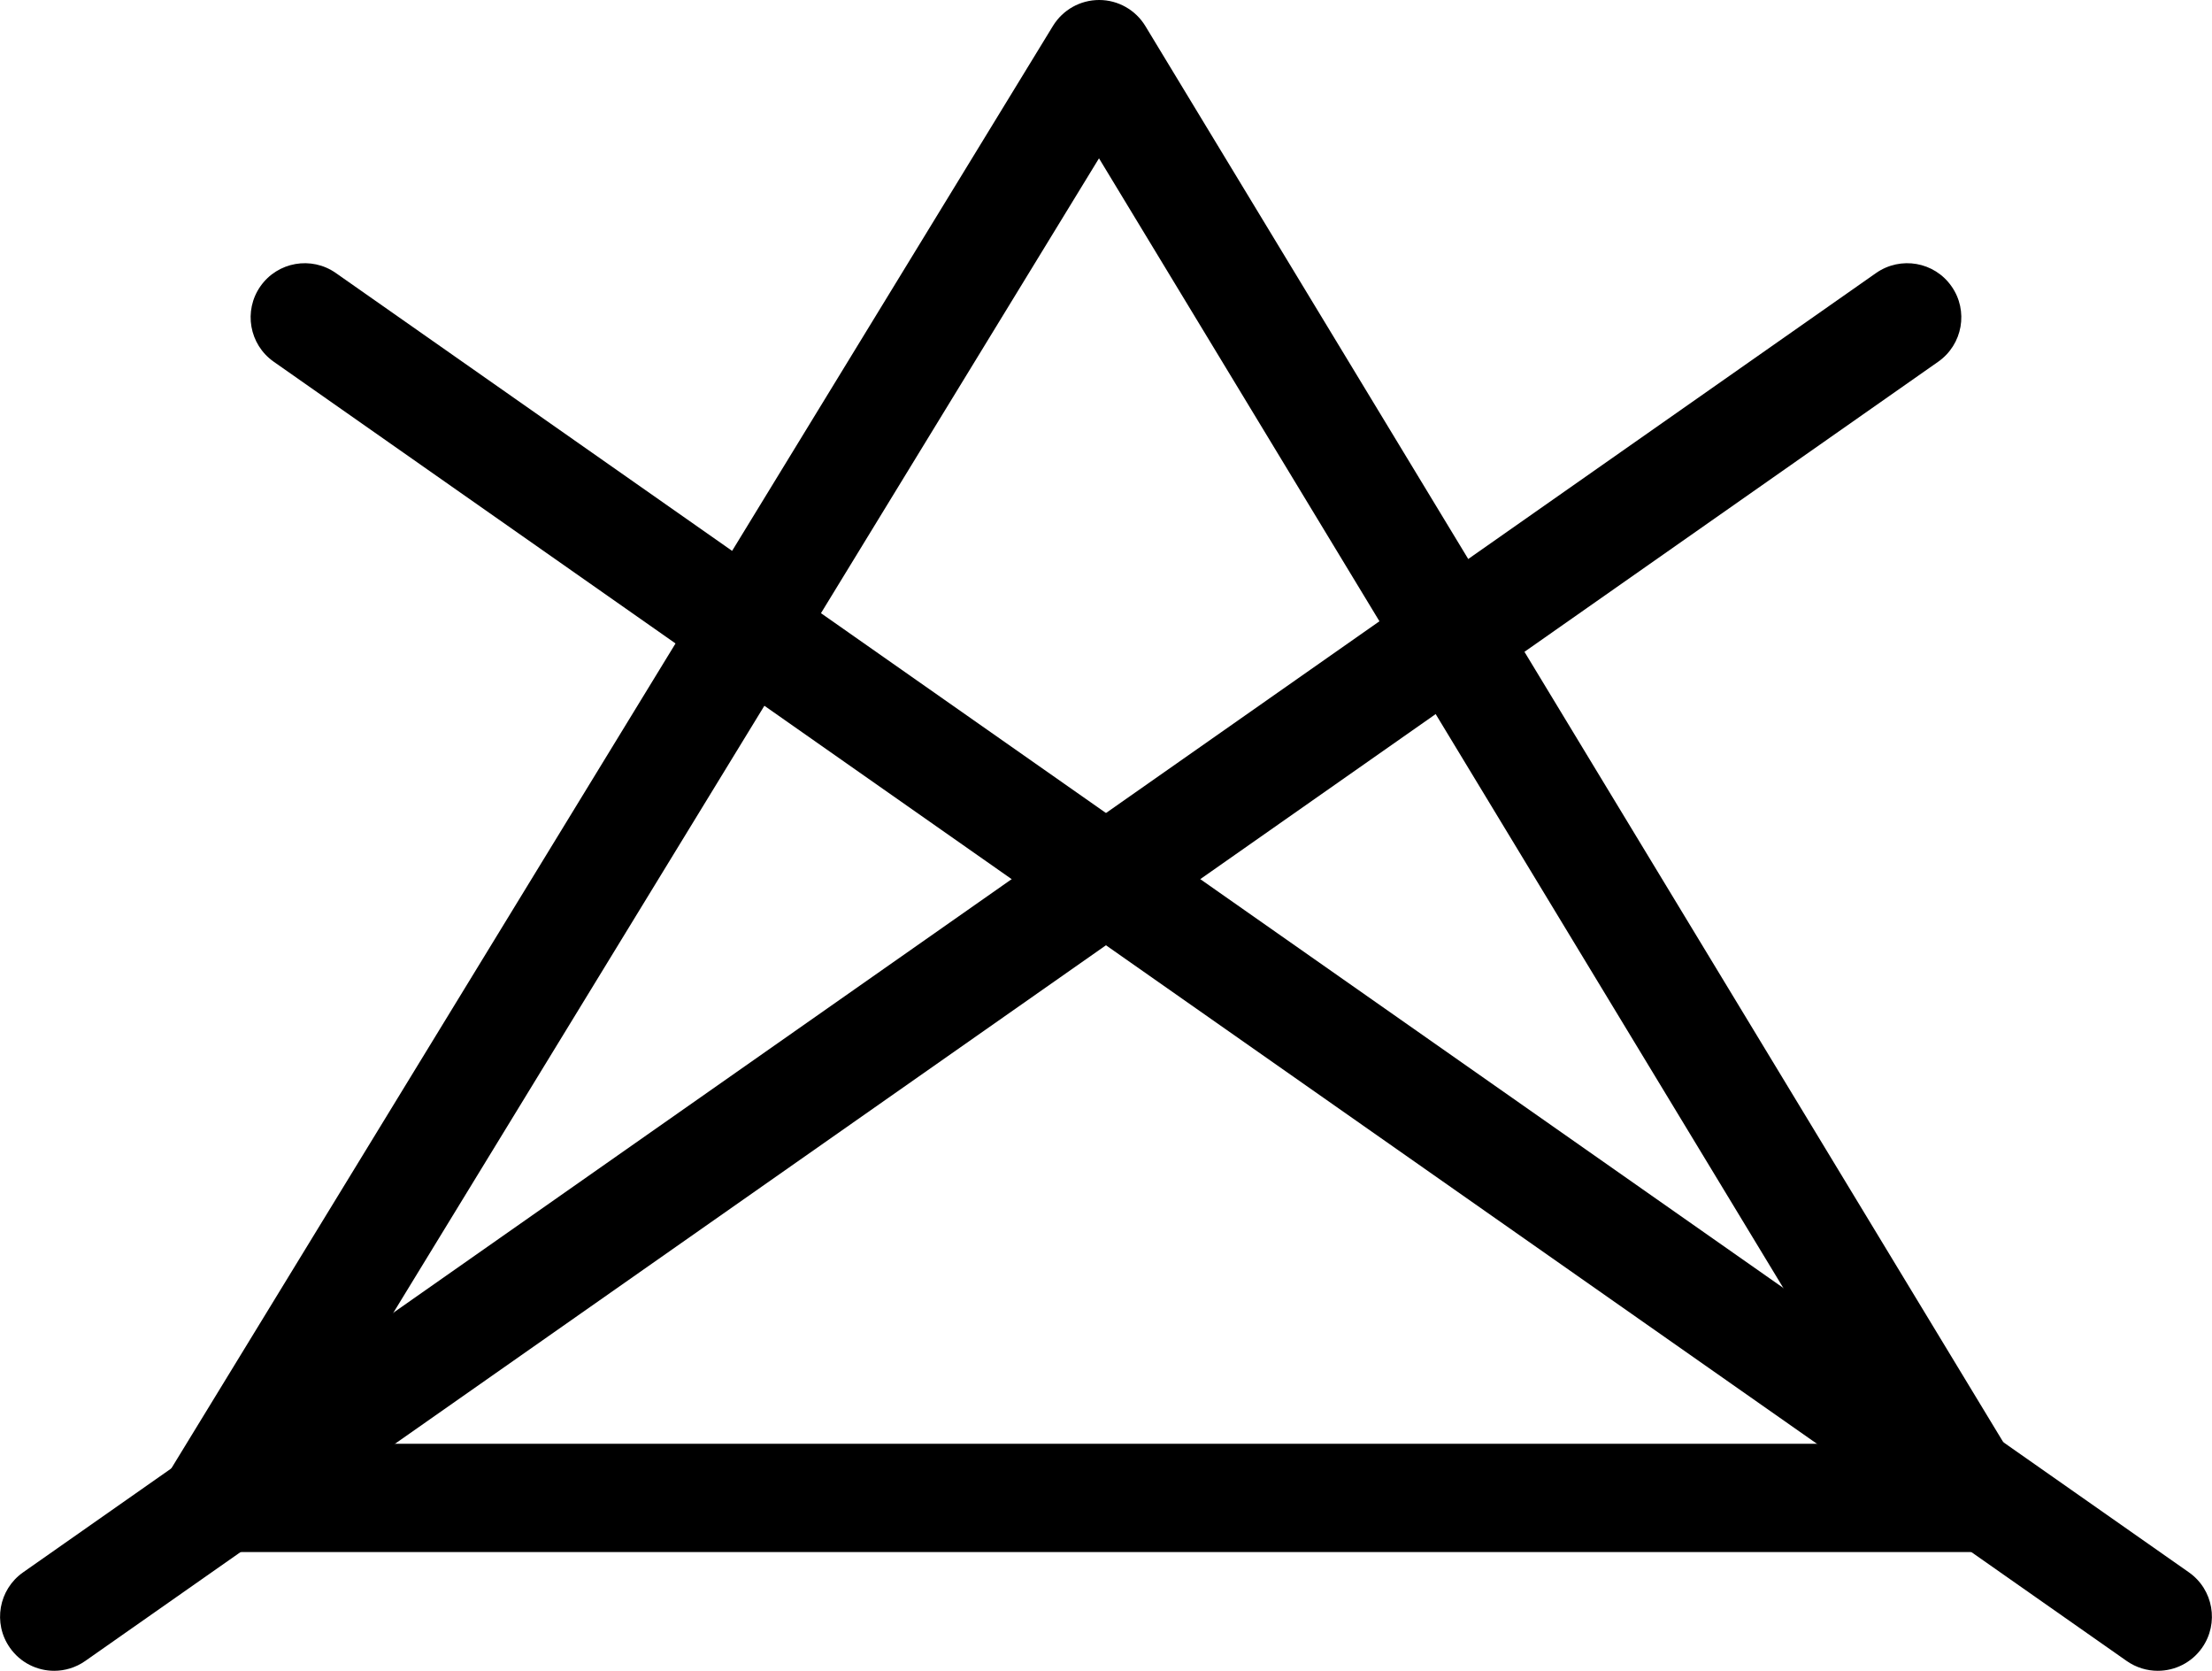
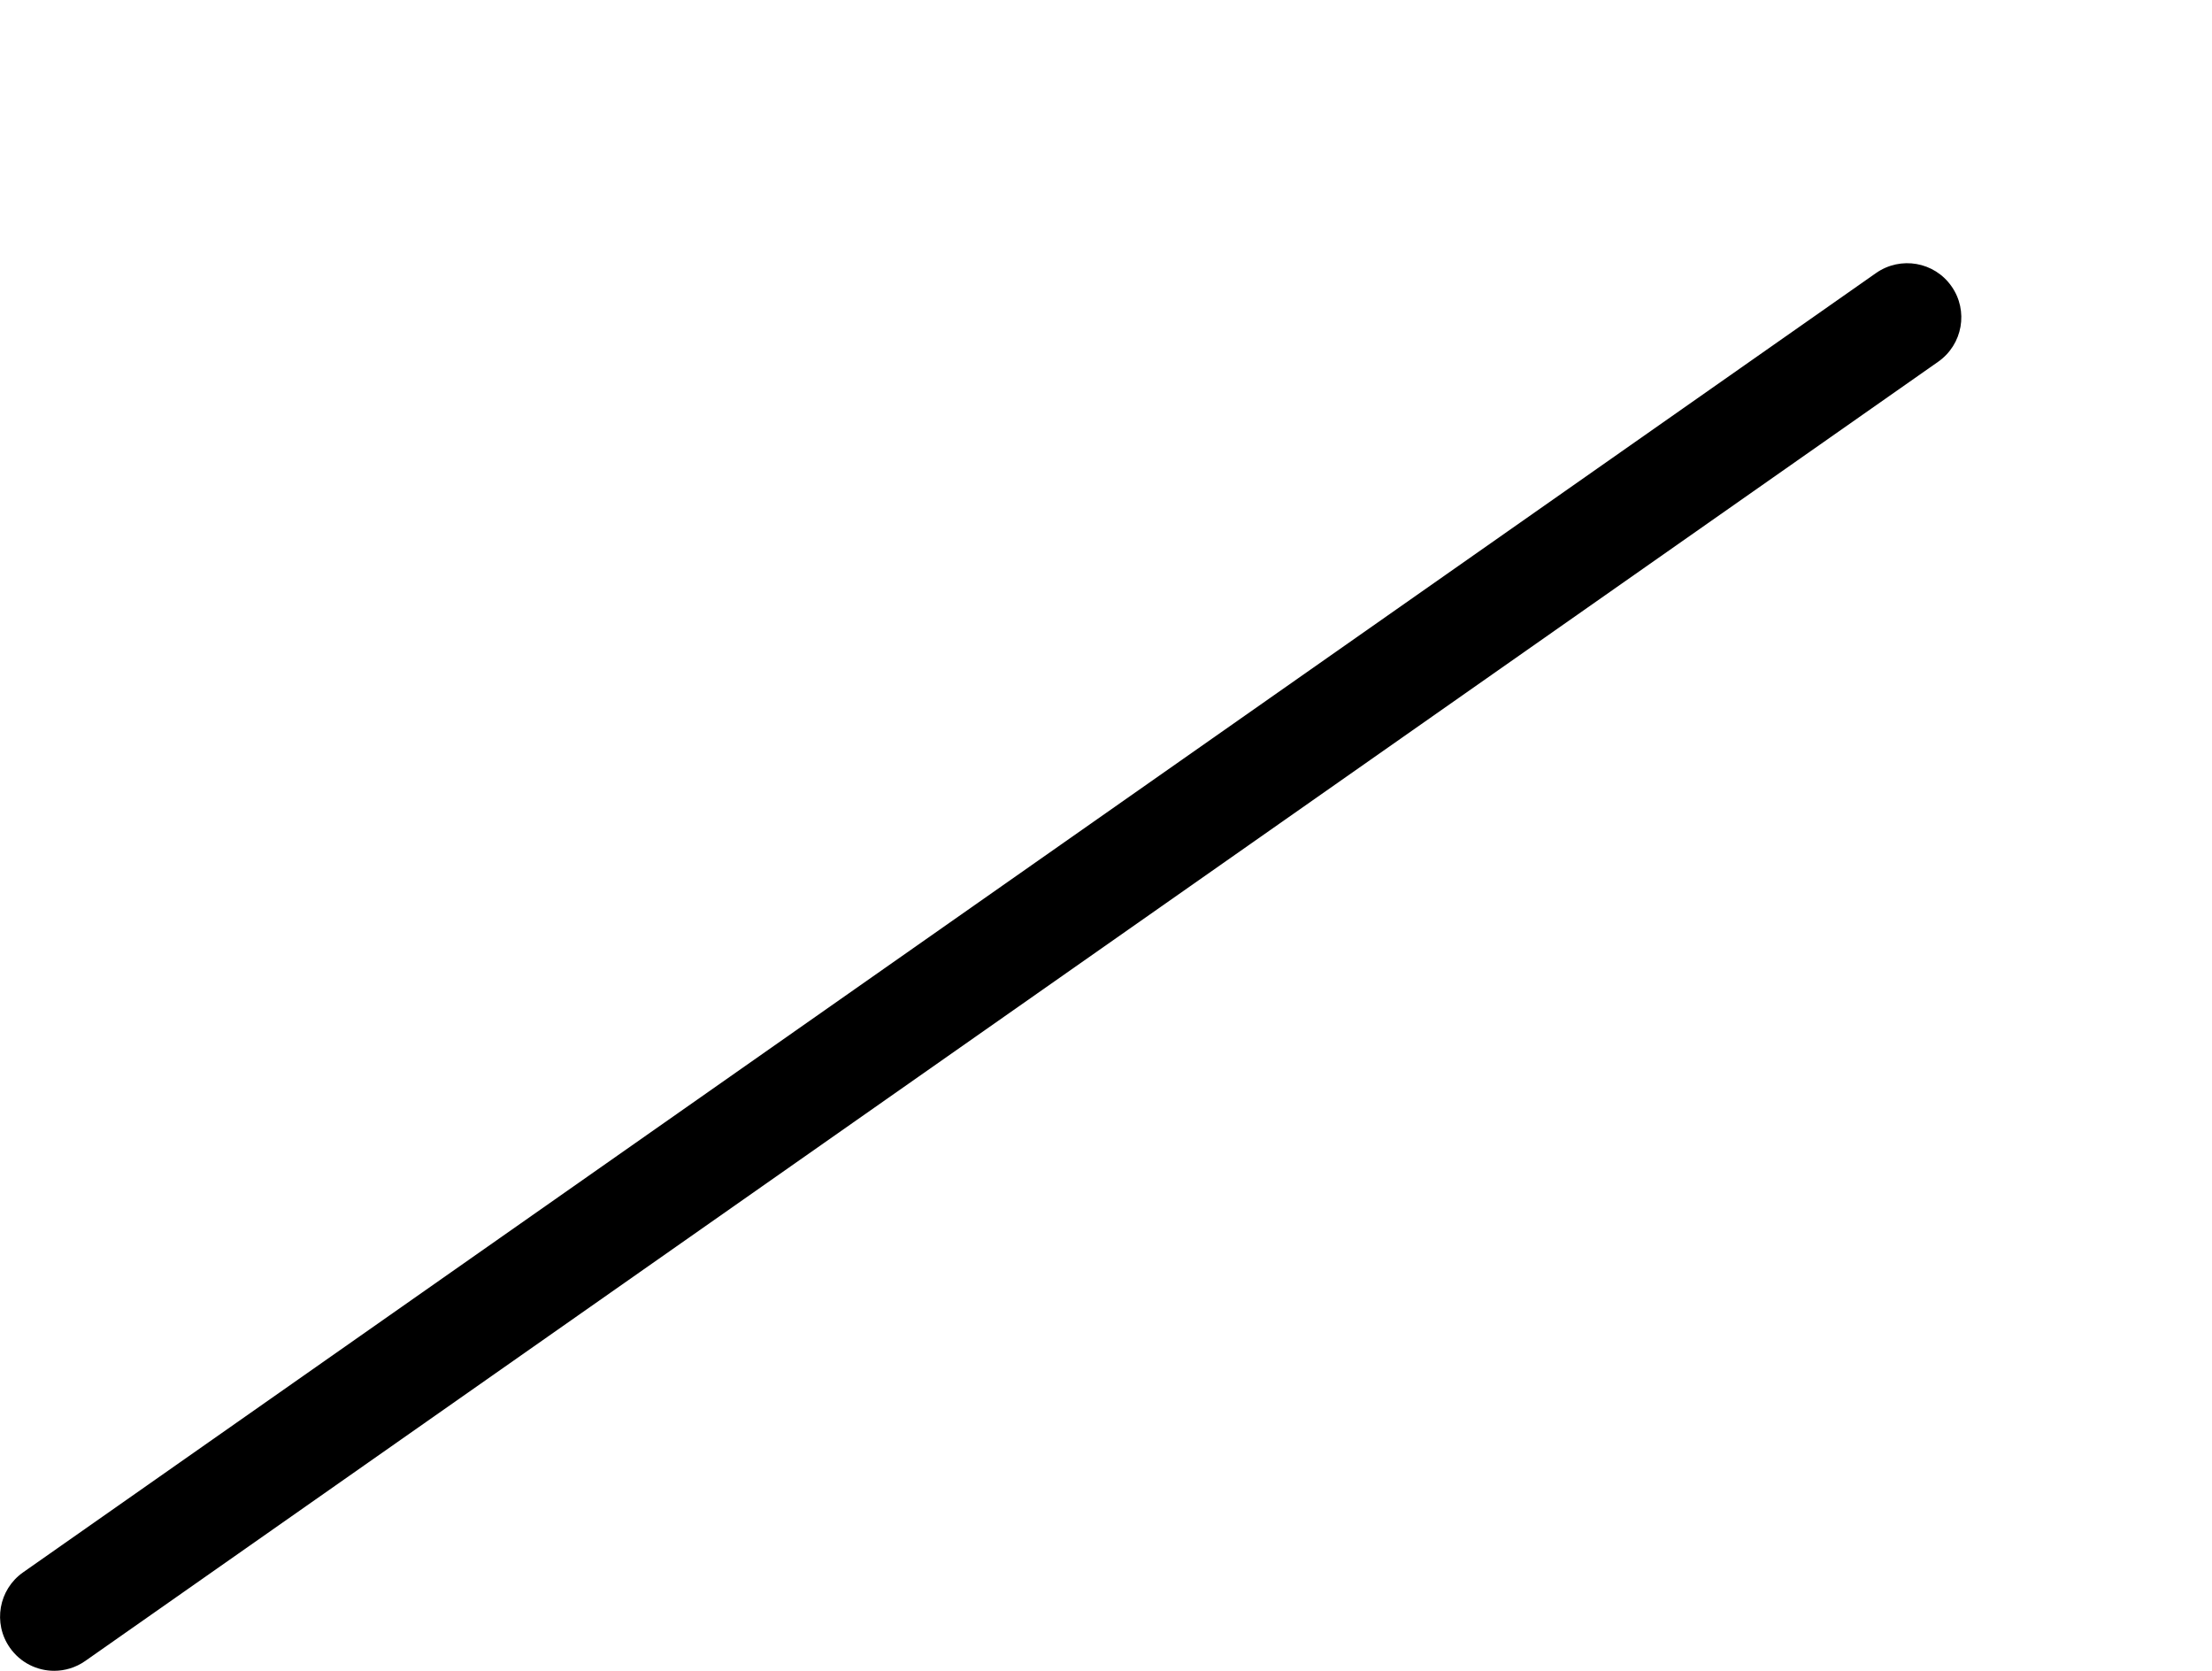
<svg xmlns="http://www.w3.org/2000/svg" id="Layer_1" data-name="Layer 1" viewBox="0 0 277.84 209.8">
-   <path d="M247.92,194.89H27.22c-2.46,0-4.73-1.33-5.93-3.47-1.2-2.15-1.15-4.78.13-6.87L132.26,3.25c1.24-2.02,3.43-3.25,5.8-3.25h.01c2.37,0,4.57,1.25,5.8,3.28l109.86,181.29c1.27,2.1,1.31,4.72.11,6.86-1.2,2.14-3.47,3.46-5.92,3.46ZM39.35,181.29h196.5L138.04,19.88,39.35,181.29Z" />
  <path d="M6.81,209.8c-2.14,0-4.25-1.01-5.57-2.9-2.16-3.07-1.41-7.32,1.67-9.47L235.65,34.28c3.08-2.15,7.32-1.41,9.47,1.67,2.16,3.07,1.41,7.31-1.67,9.47L10.7,208.57c-1.19.83-2.55,1.23-3.9,1.23Z" />
-   <path d="M271.03,209.8c-1.35,0-2.71-.4-3.9-1.23L34.38,45.42c-3.08-2.16-3.82-6.4-1.67-9.47,2.16-3.08,6.4-3.82,9.47-1.67l232.75,163.15c3.08,2.15,3.82,6.4,1.67,9.47-1.32,1.89-3.43,2.9-5.57,2.9Z" />
</svg>